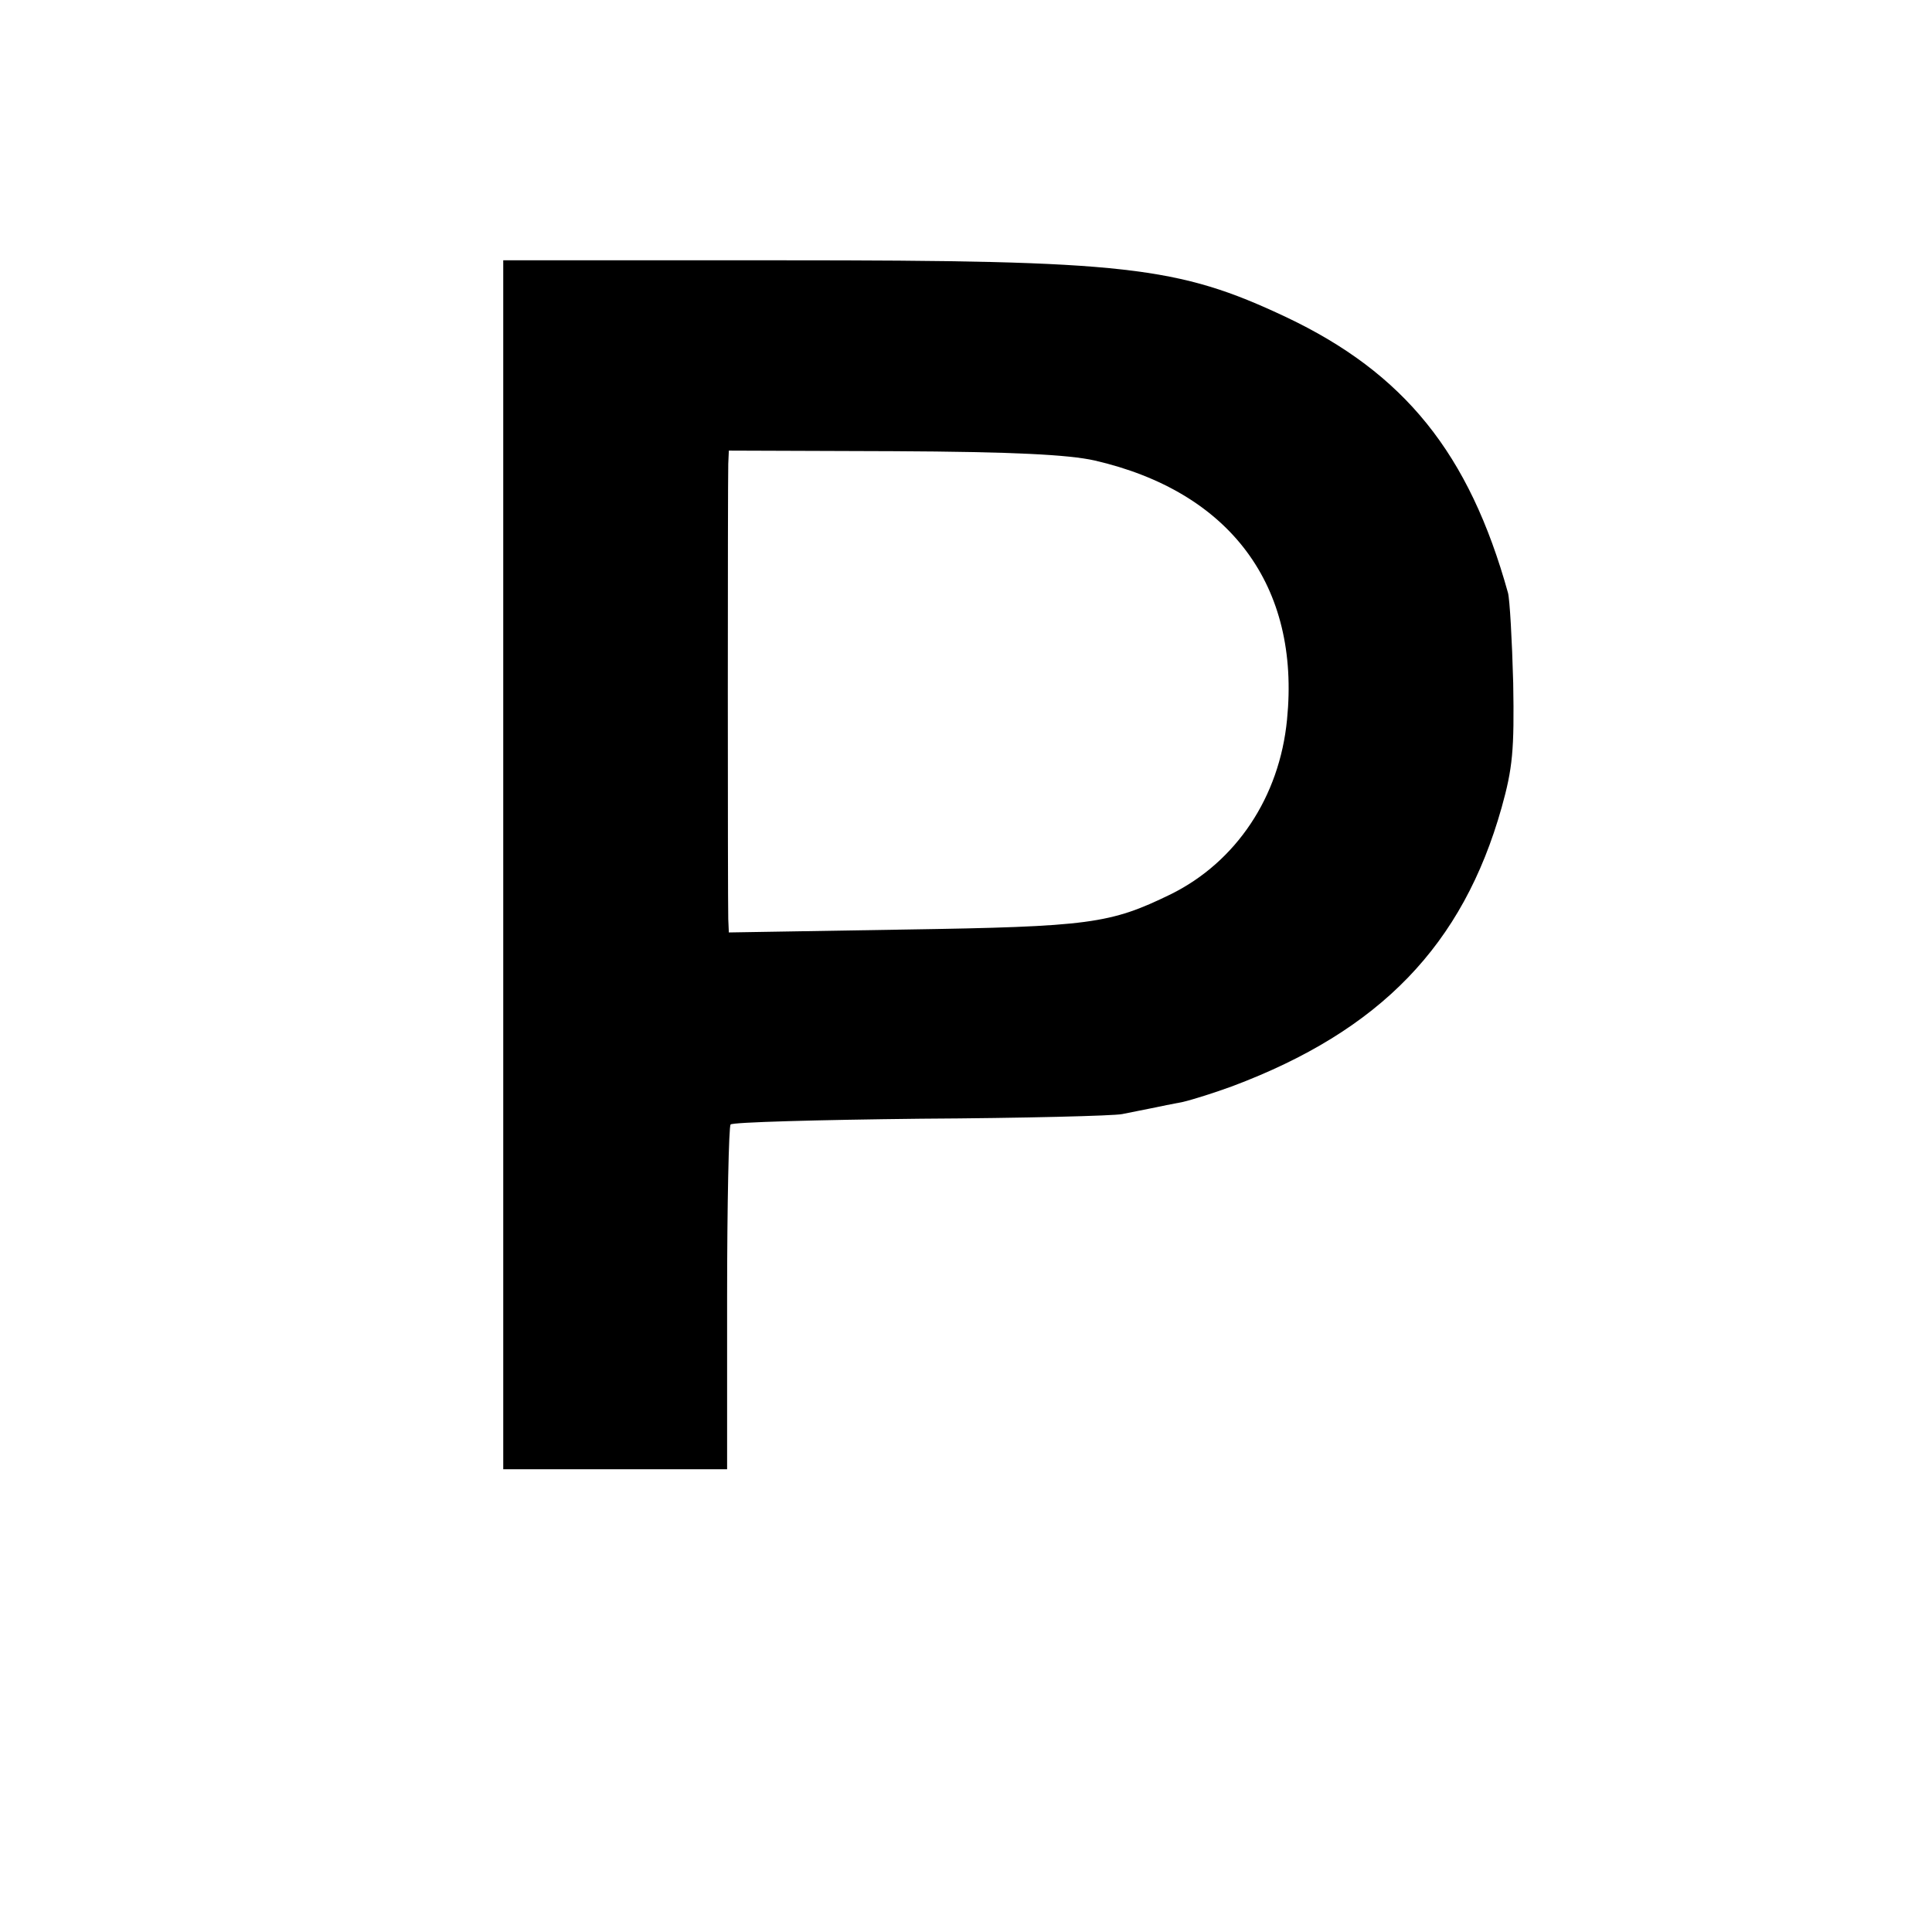
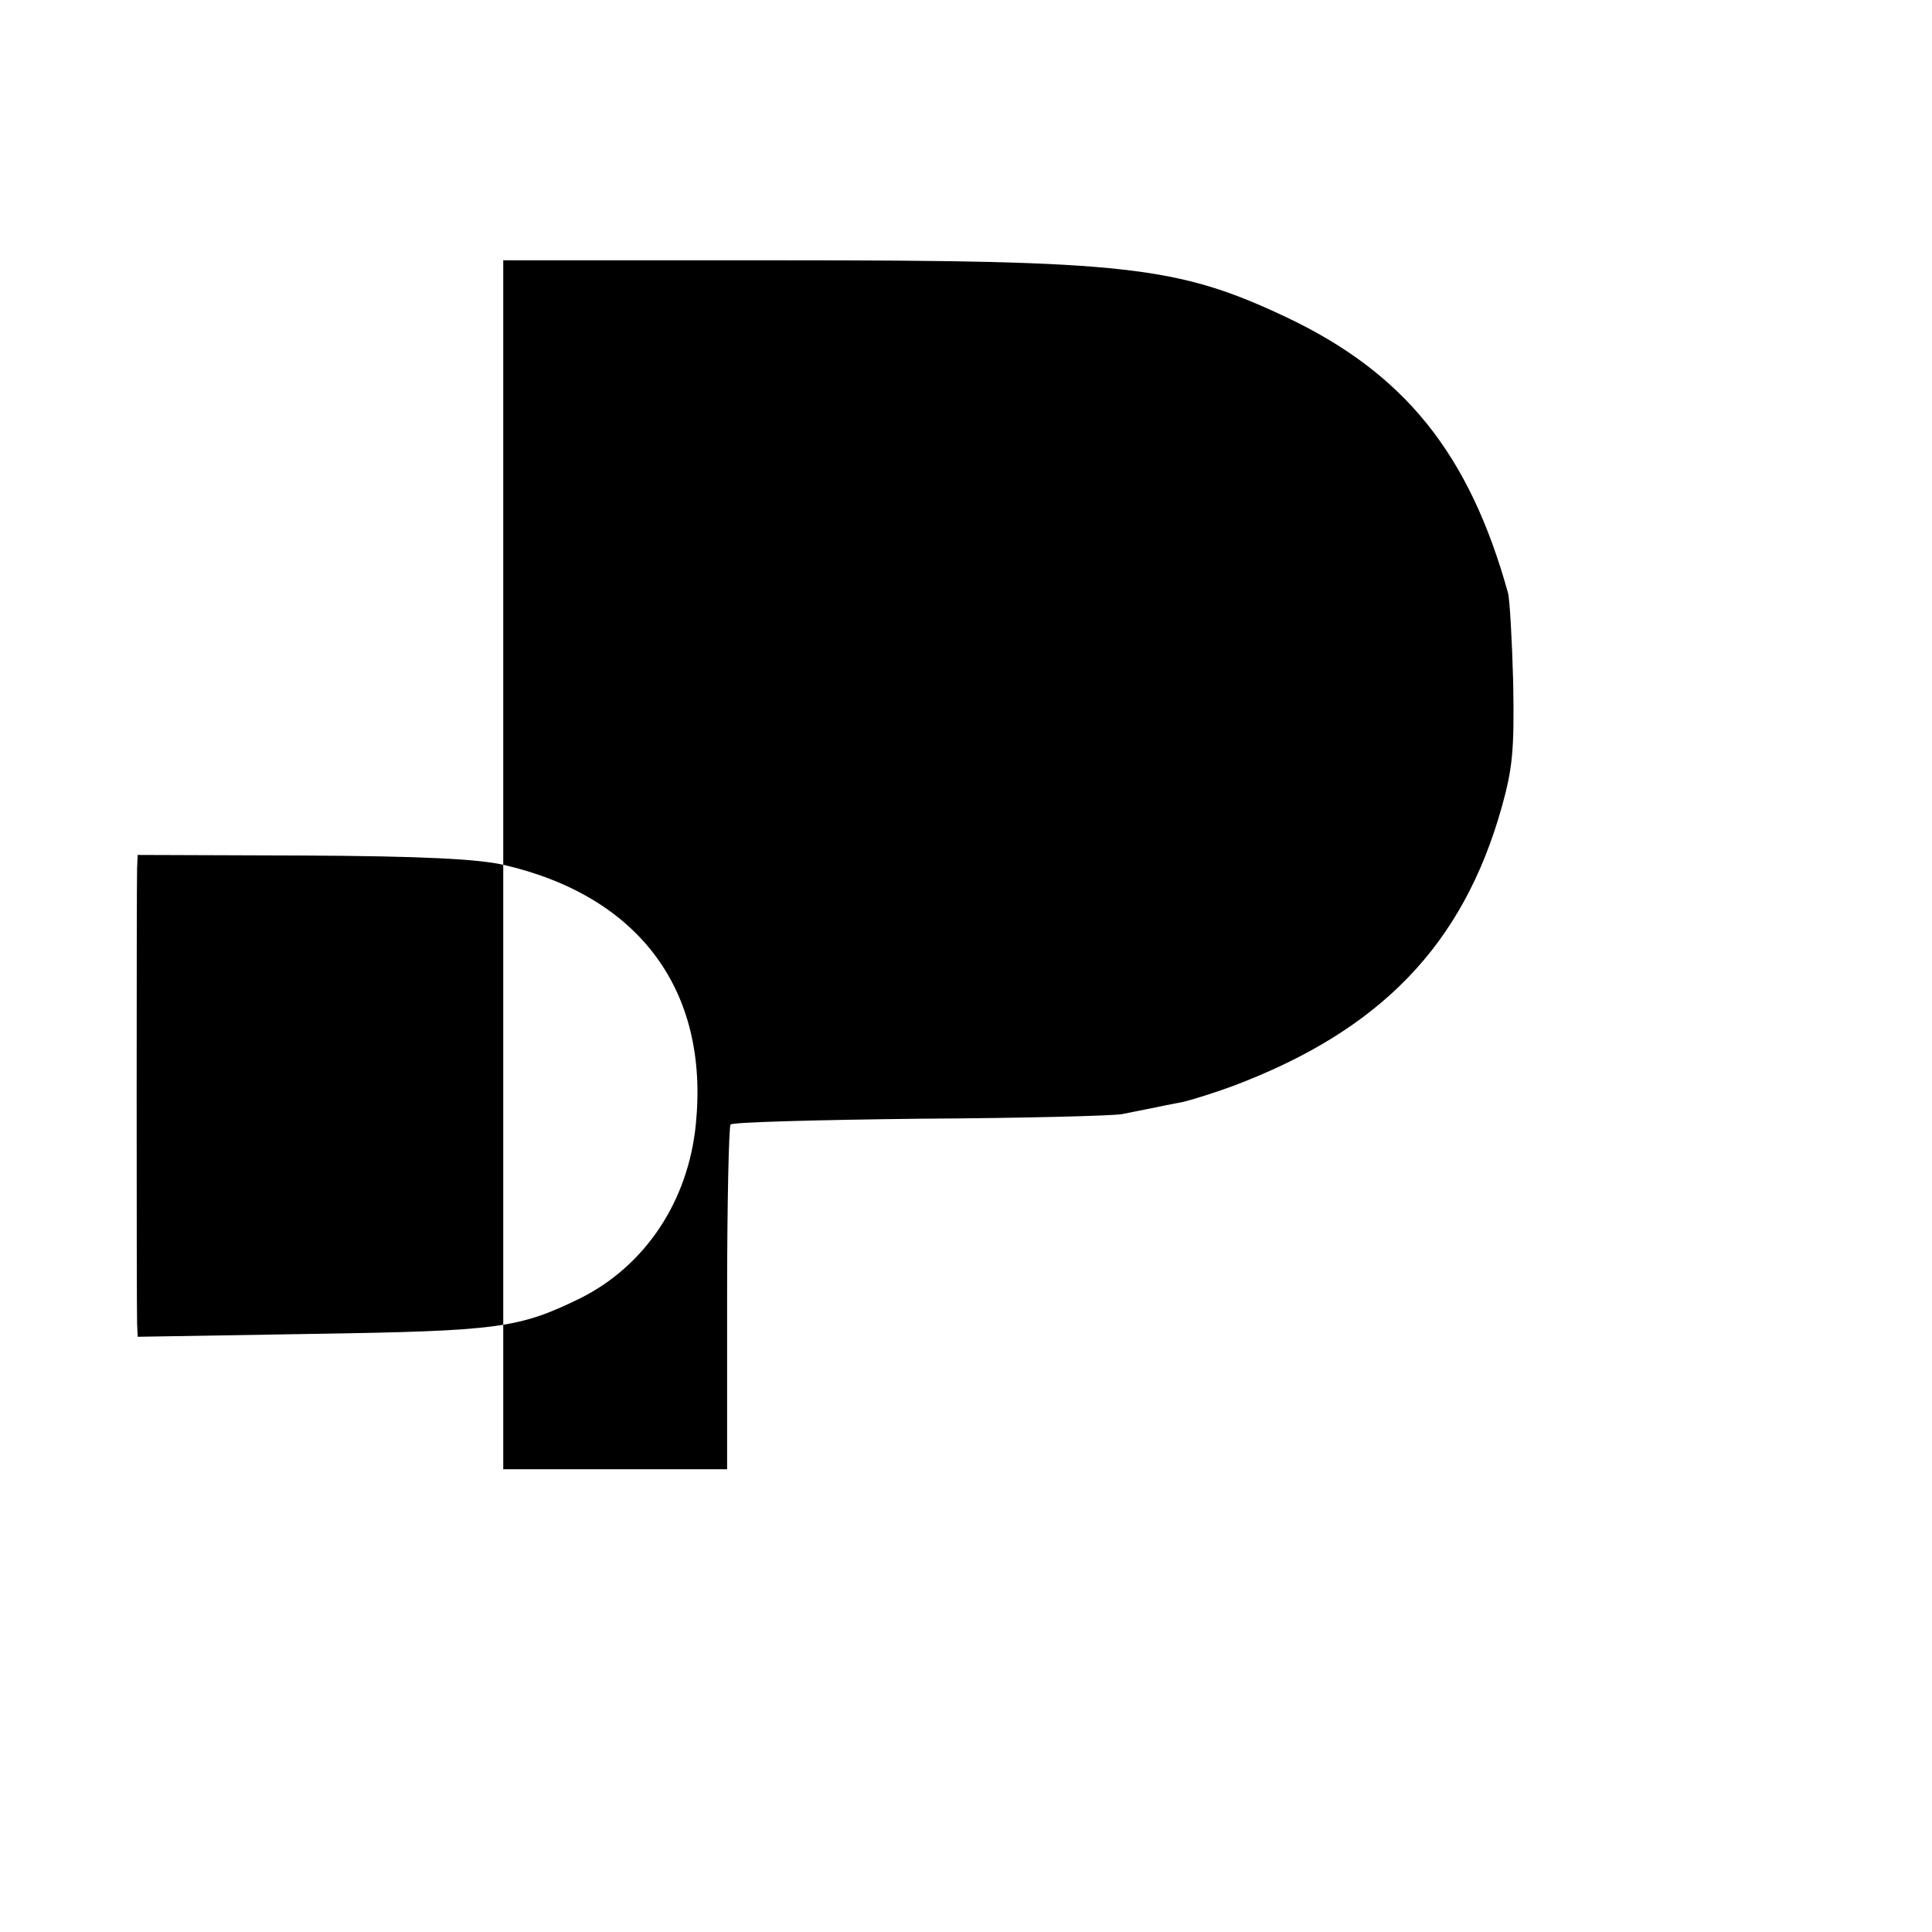
<svg xmlns="http://www.w3.org/2000/svg" version="1.0" width="334pt" height="334pt" viewBox="0 0 334 334" preserveAspectRatio="xMidYMid meet">
  <g transform="translate(0,334) scale(0.1,-0.1)" fill="#000000" stroke="none">
-     <path d="M870 1845 l0 -1045 194 0 193 0 0 295 c0 163 3 298 6 301 3 4 151 8 329 10 178 1 334 5 348 8 14 3 36 7 50 10 14 3 39 8 55 11 17 4 55 16 85 27 256 96 399 244 466 482 19 68 22 99 20 215 -2 75 -6 145 -9 156 -67 241 -179 380 -384 477 -187 88 -276 98 -869 98 l-484 0 0 -1045z m1022 699 c235 -54 356 -217 333 -448 -13 -134 -88 -246 -201 -302 -105 -51 -139 -56 -461 -61 l-303 -5 -1 23 c-1 31 -1 757 0 787 l1 23 285 -1 c207 -1 302 -6 347 -16z" />
+     <path d="M870 1845 l0 -1045 194 0 193 0 0 295 c0 163 3 298 6 301 3 4 151 8 329 10 178 1 334 5 348 8 14 3 36 7 50 10 14 3 39 8 55 11 17 4 55 16 85 27 256 96 399 244 466 482 19 68 22 99 20 215 -2 75 -6 145 -9 156 -67 241 -179 380 -384 477 -187 88 -276 98 -869 98 l-484 0 0 -1045z c235 -54 356 -217 333 -448 -13 -134 -88 -246 -201 -302 -105 -51 -139 -56 -461 -61 l-303 -5 -1 23 c-1 31 -1 757 0 787 l1 23 285 -1 c207 -1 302 -6 347 -16z" />
  </g>
</svg>